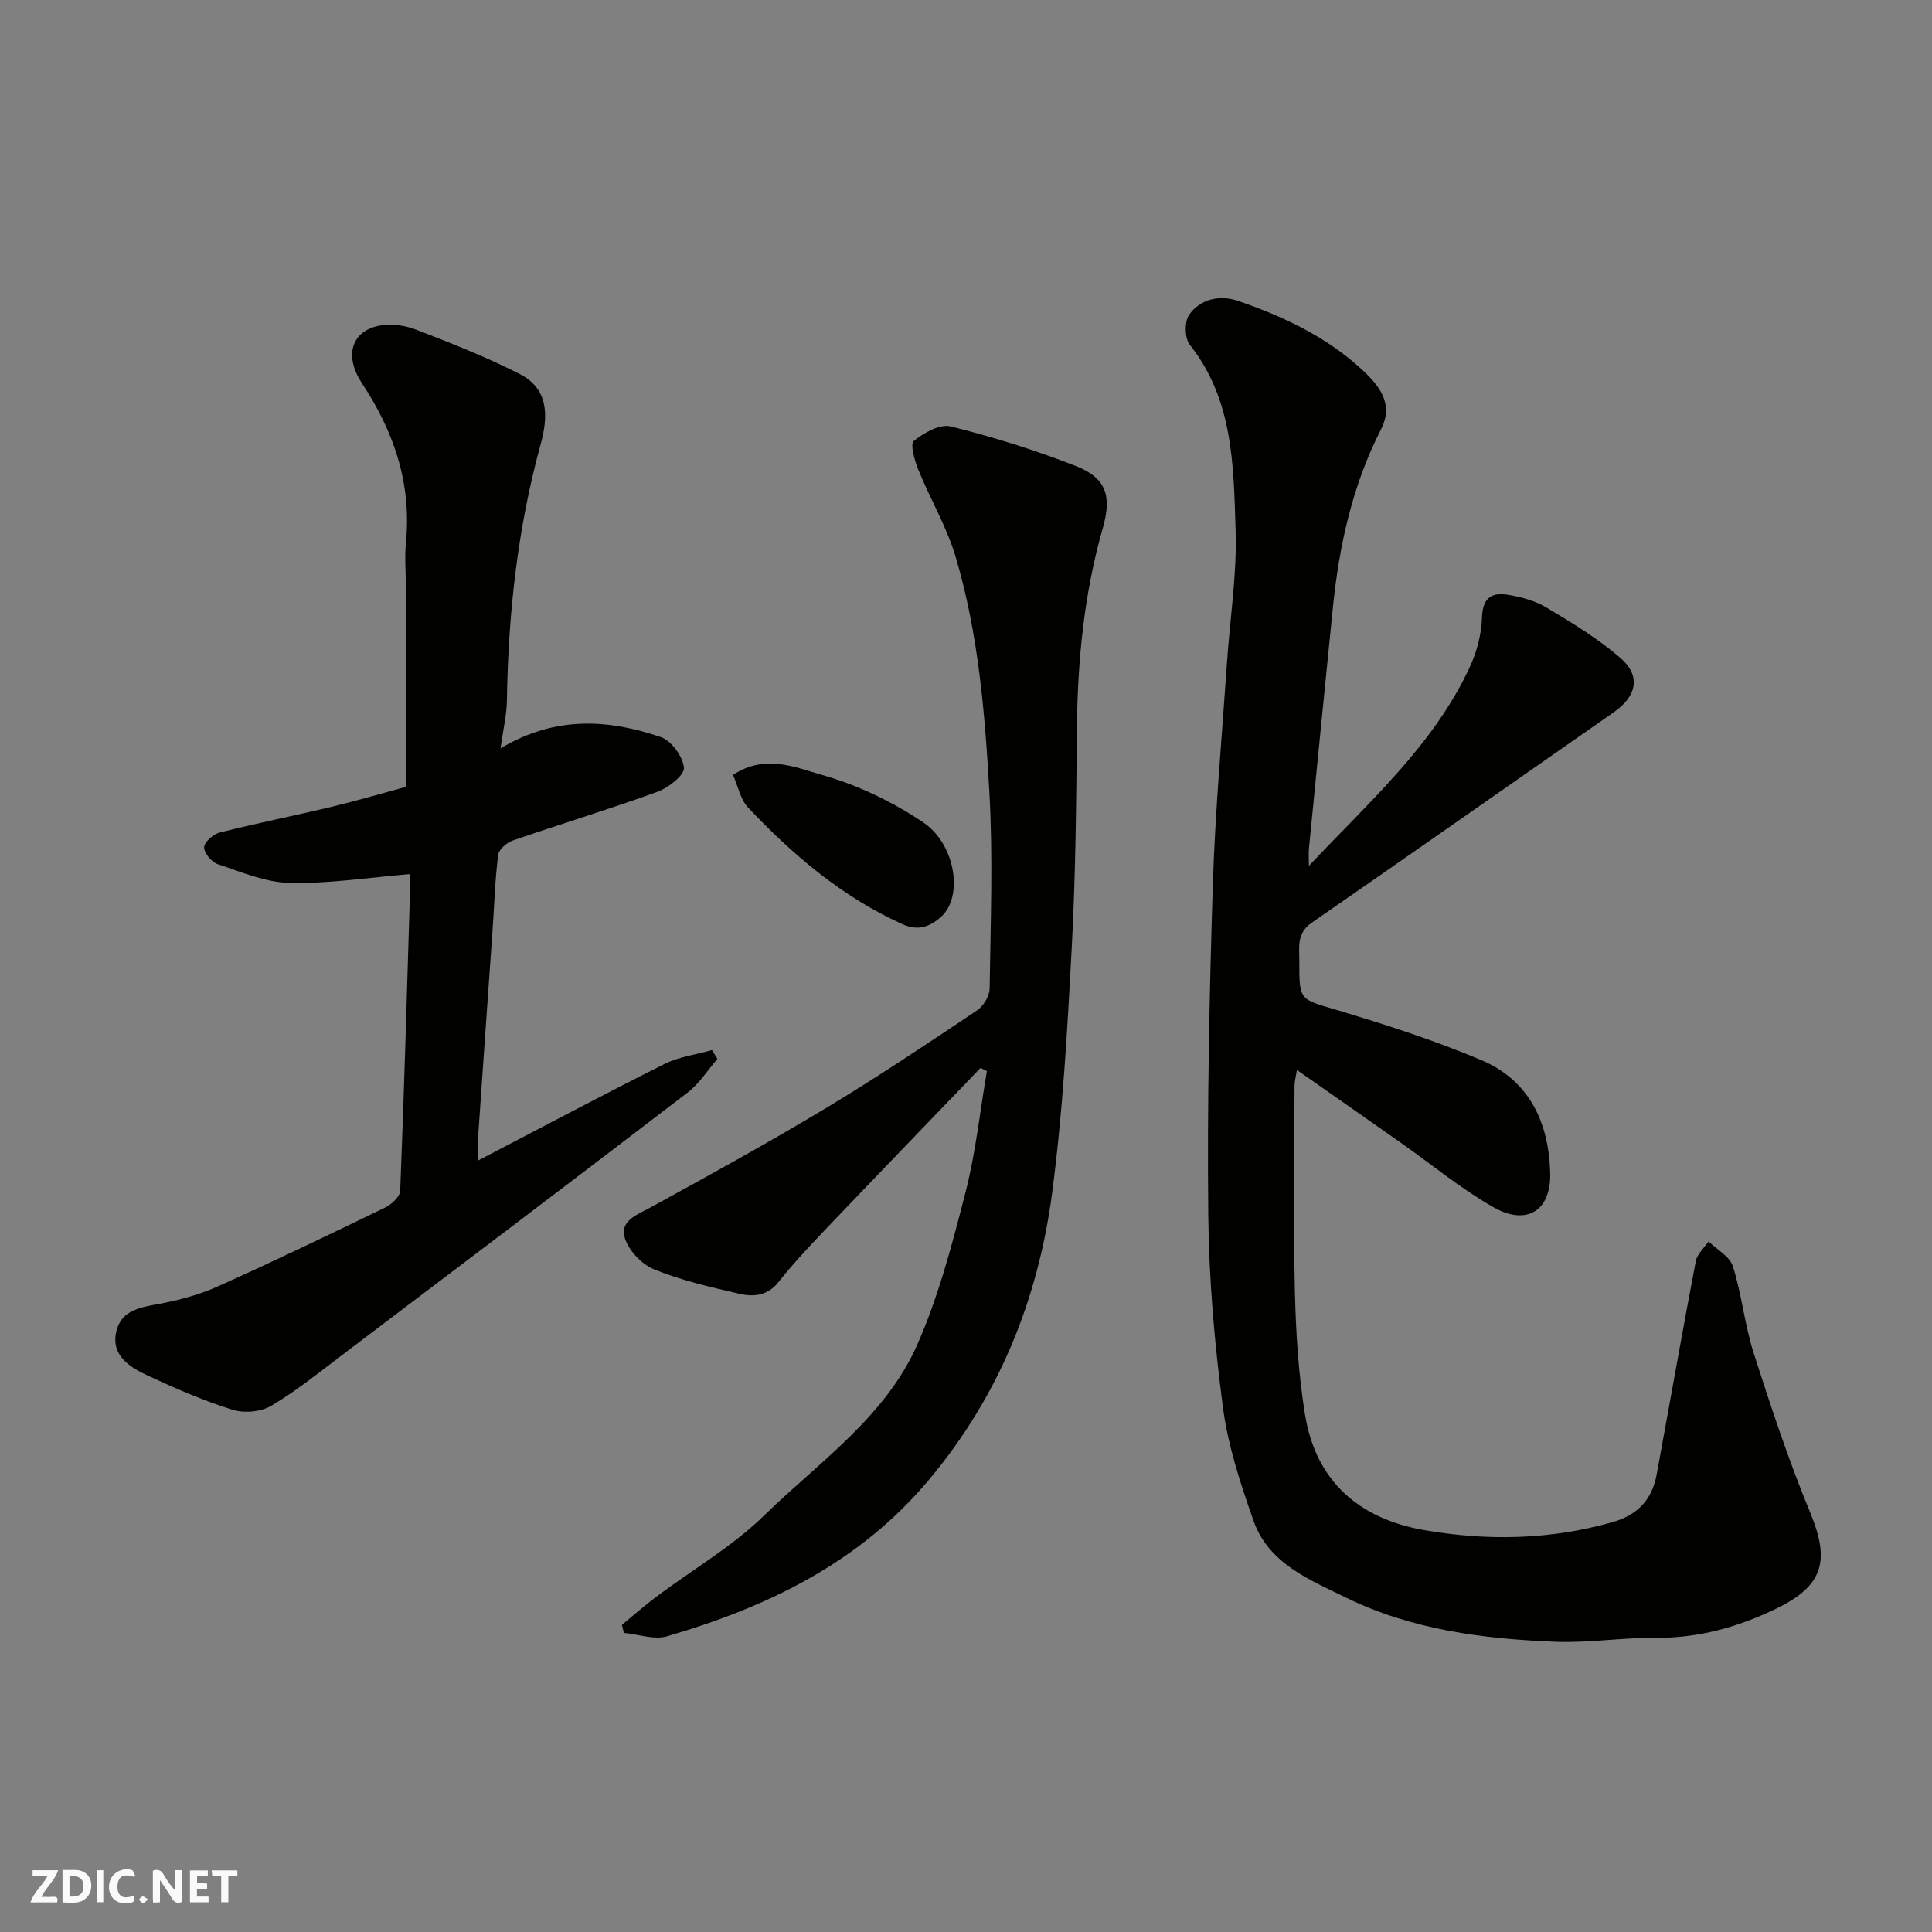
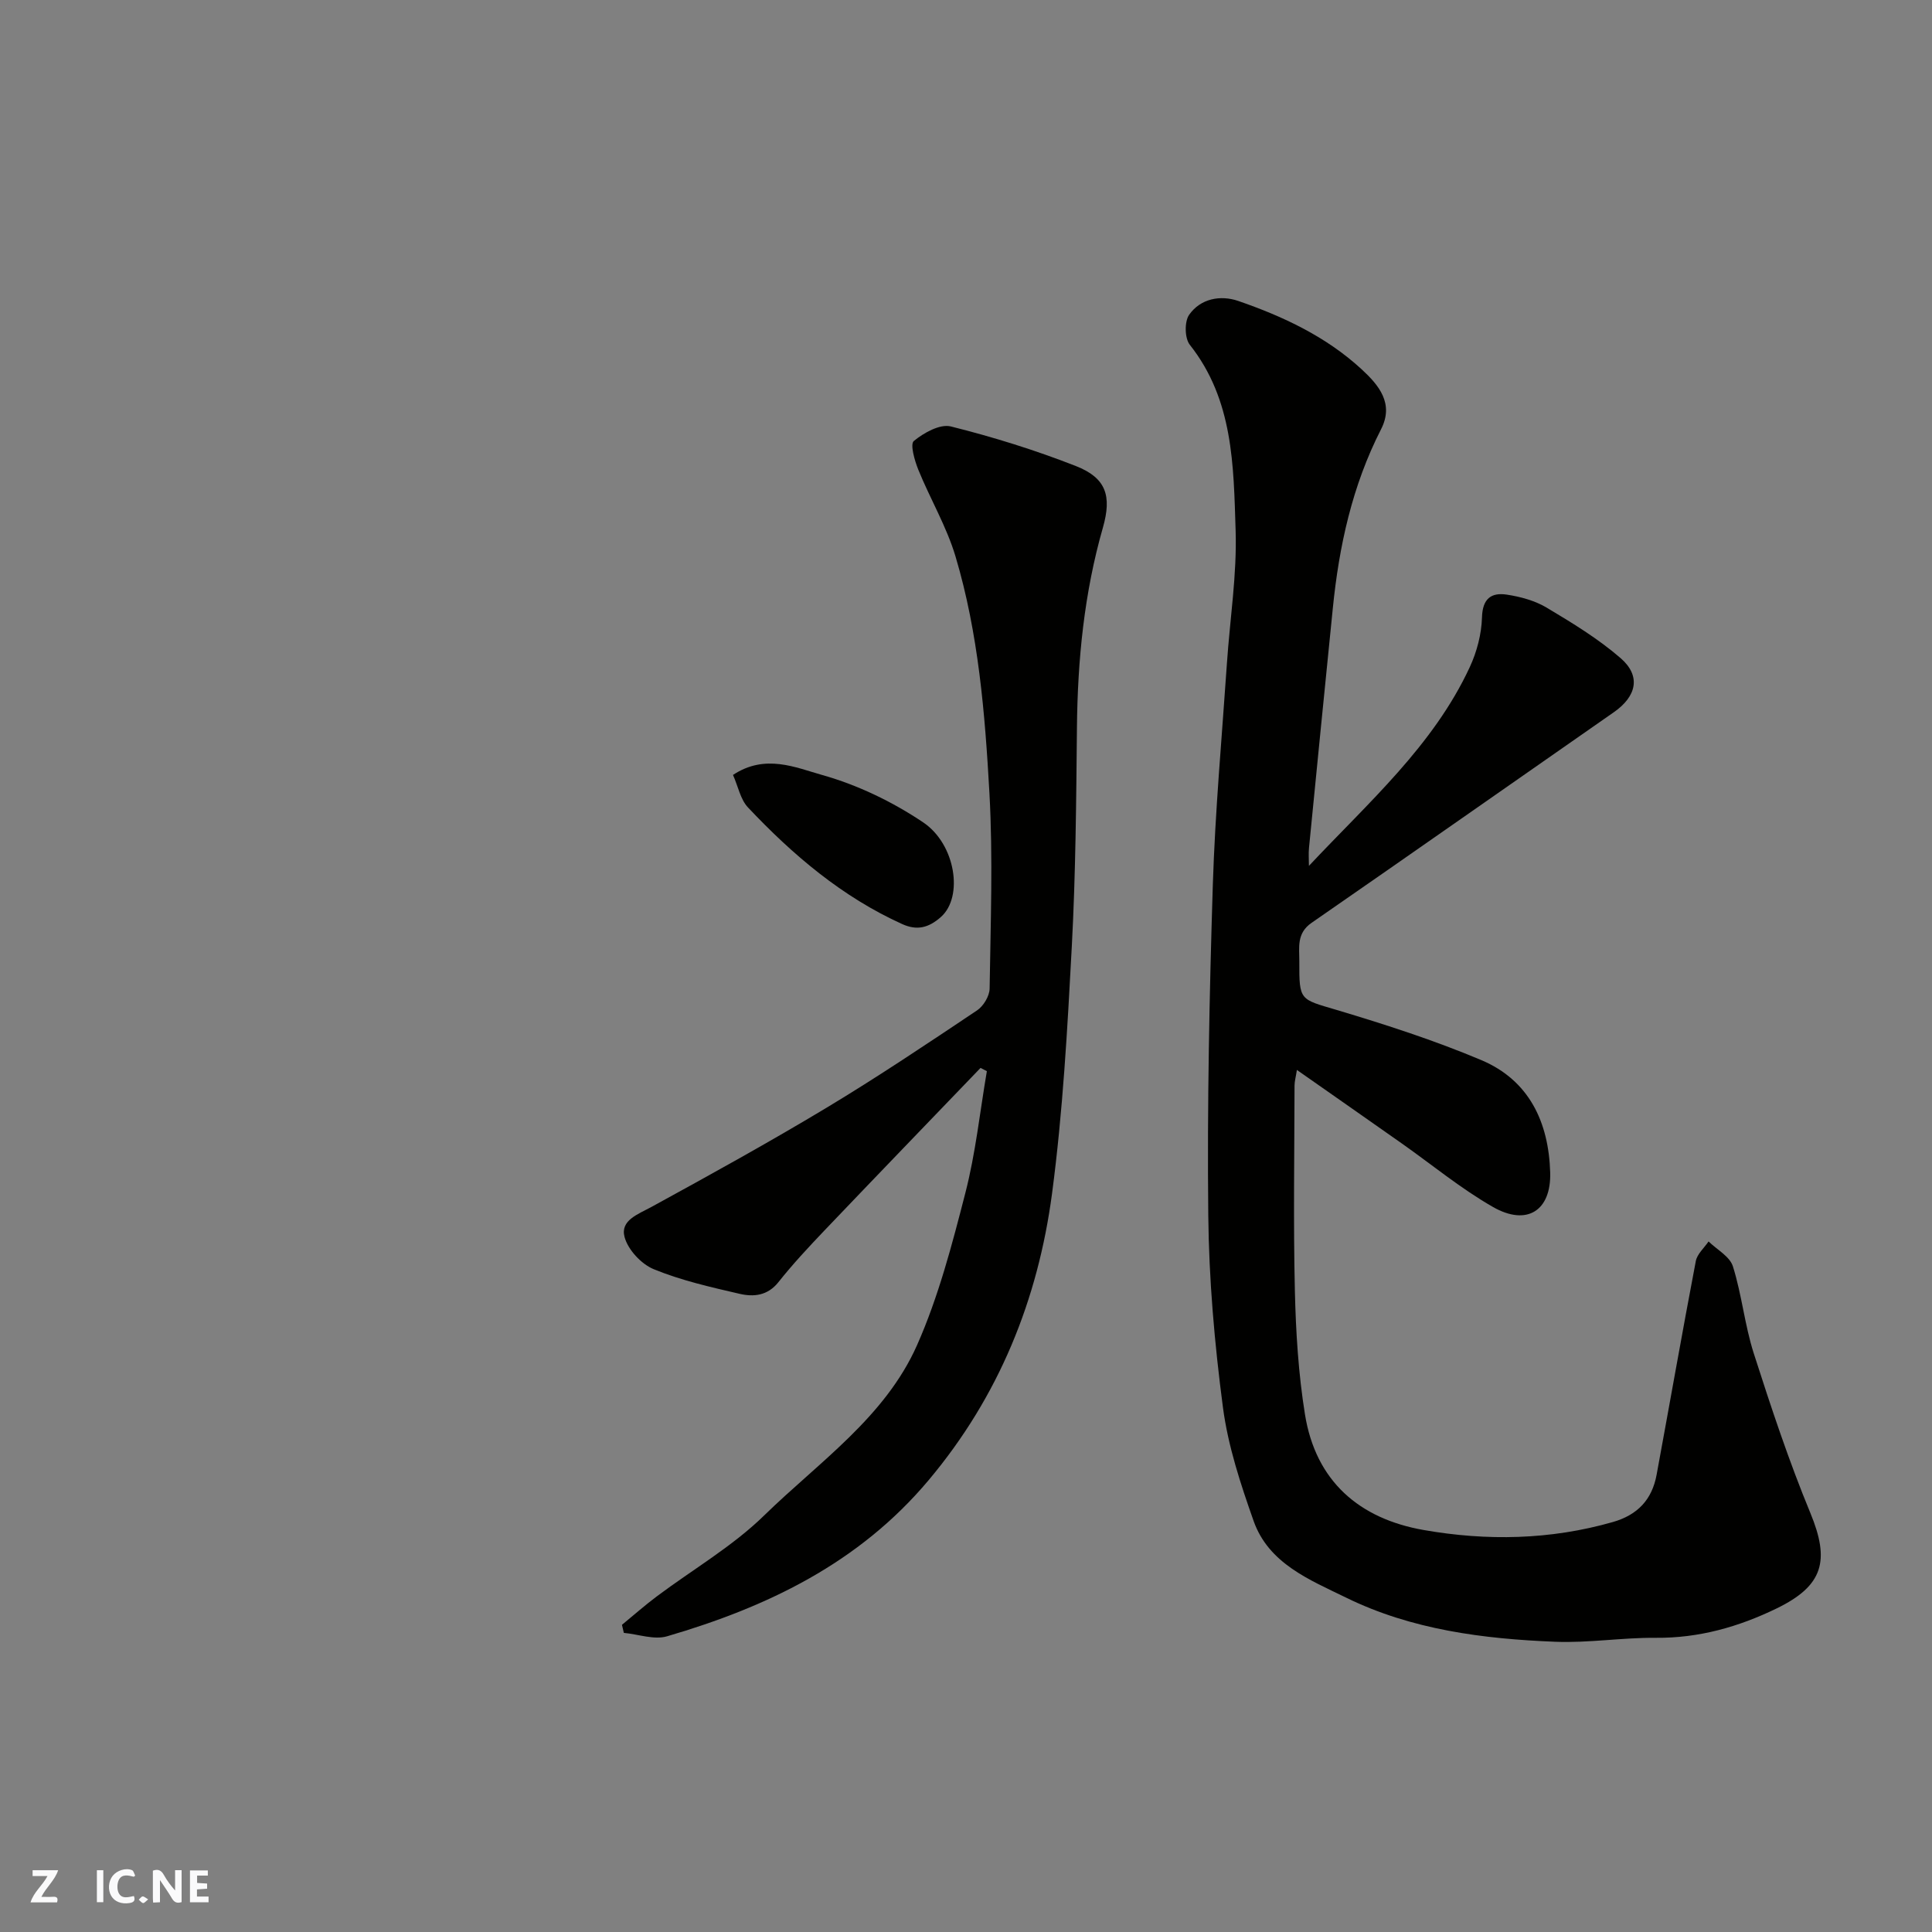
<svg xmlns="http://www.w3.org/2000/svg" enable-background="new 0 0 400 400" viewBox="0 0 400 400">
  <rect x="0" y="0" width="400" height="400" fill="#808080" stroke="none" />
  <g fill="#fafafb">
    <path d="m37.59 393.81c-.92.31-1.52.05-2-.78-.7-1.2-1.52-2.34-2.47-3.78v4.59c-.55.03-.95.05-1.41.07-.03-.37-.06-.64-.06-.91 0-1.91 0-3.81 0-5.7 1.13-.41 1.77-.03 2.29.91.62 1.11 1.38 2.14 2.31 3.19v-4.2h1.35v6.61z" />
-     <path d="m12.94 393.88v-6.75c1.9.19 3.93-.54 5.37 1.29.8 1.01.78 2.88.03 3.97-1.37 1.97-3.4 1.51-5.4 1.49m1.45-1.22c2.04.12 2.92-.58 2.89-2.21-.03-1.51-.98-2.19-2.89-2z" />
    <path d="m11.81 393.87h-5.49c.68-2.18 2.47-3.48 3.51-5.45h-3.08v-1.21h5.29c-.71 2.13-2.44 3.48-3.47 5.51.86 0 1.63.04 2.39-.01.79-.05 1.14.21.85 1.16" />
    <path d="m39.33 393.86v-6.61h3.7v1.07h-2.22v1.52c.68.04 1.34.09 2.07.13v1.07c-.72.05-1.38.09-2.1.14v1.48h2.4v1.19h-3.85z" />
    <path d="m27.71 388.56c-1.15-.3-2.46-.61-3.1.64-.37.73-.41 1.93-.06 2.67.63 1.35 1.99.93 3.17.68.35.94-.01 1.32-.93 1.46-1.62.25-3.05-.27-3.76-1.48-.73-1.24-.6-3.03.31-4.17.88-1.11 2.71-1.7 4-1.16.32.13.44.74.65 1.12-.1.08-.19.16-.28.24" />
-     <path d="m49.15 387.24v1.07c-.59.02-1.17.05-1.87.08v5.44h-1.48v-5.44h-1.85c-.05-.4-.08-.73-.13-1.15z" />
    <path d="m20.06 387.21h1.33v6.62h-1.33z" />
    <path d="m30.68 393.25c-.49.38-.8.79-1.05.76-.32-.05-.6-.45-.9-.7.26-.24.51-.64.8-.67.29-.04.62.3 1.15.61" />
  </g>
  <path d="m271 179.27c12.33-13.15 25.75-24.88 33.3-41.15 1.47-3.17 2.43-6.83 2.53-10.3.11-3.91 1.94-5.19 5.13-4.71 2.83.43 5.82 1.24 8.25 2.69 5.31 3.17 10.67 6.43 15.32 10.46 4.28 3.71 3.31 7.92-1.42 11.21-20.86 14.52-41.66 29.13-62.56 43.59-3.14 2.17-2.53 5.09-2.54 7.99-.03 8.2.11 7.78 7.77 10.06 10.1 3.02 20.2 6.28 29.9 10.37 9.91 4.18 13.96 12.85 14.27 23.25.24 7.91-4.8 11.19-11.85 7.16-6.63-3.79-12.6-8.73-18.87-13.15-7.05-4.96-14.12-9.9-21.72-15.22-.23 1.49-.49 2.37-.49 3.25-.03 14.16-.26 28.33.07 42.49.2 8.54.73 17.15 2.09 25.58 2.22 13.81 11.23 21.61 24.62 23.94 13.06 2.28 26.17 2.04 39.09-1.65 5.17-1.47 8.14-4.66 9.09-9.78 2.72-14.75 5.31-29.53 8.12-44.26.28-1.47 1.73-2.71 2.64-4.06 1.74 1.7 4.4 3.11 5.04 5.16 1.85 5.88 2.44 12.16 4.32 18.02 3.57 11.13 7.26 22.26 11.72 33.05 4.06 9.83 2.73 15.03-6.99 19.75-7.87 3.82-16.09 6.16-25.01 6.08-6.93-.06-13.89 1.09-20.8.82-14.91-.59-29.74-2.48-43.31-9.13-7.52-3.68-16.05-7.04-19.17-15.9-2.69-7.63-5.29-15.5-6.34-23.47-1.74-13.2-2.91-26.56-3.04-39.86-.24-22.76.23-45.54.94-68.29.48-15.32 1.88-30.61 2.92-45.91.62-9.2 2.1-18.43 1.8-27.6-.43-13.32-.45-26.96-9.48-38.36-1.07-1.35-1.13-4.78-.15-6.2 2.36-3.39 6.5-4.15 10.18-2.88 9.28 3.2 18.16 7.36 25.5 14.11 3.63 3.34 6.79 7.12 4.06 12.46-5.97 11.68-8.7 24.19-9.99 37.1-1.66 16.5-3.3 32.99-4.92 49.5-.13 1.24-.02 2.52-.02 3.79z" fill="#010100" />
-   <path d="m103.63 154.94c11.4-6.8 22.34-6.02 33.17-2.34 2.19.74 4.58 4.03 4.8 6.35.14 1.51-3.18 4.14-5.43 4.96-9.92 3.61-20.04 6.67-30.03 10.12-1.24.43-2.86 1.84-3 2.97-.64 5.06-.79 10.18-1.14 15.28-.99 14.13-2 28.25-2.96 42.38-.11 1.65-.02 3.31-.02 5.6 13.14-6.85 25.77-13.57 38.55-19.97 3.01-1.51 6.55-1.95 9.84-2.88.37.61.74 1.22 1.12 1.83-2.03 2.34-3.74 5.1-6.15 6.95-23.63 18.1-47.36 36.05-71.09 54.01-4.95 3.75-9.8 7.68-15.11 10.85-2.14 1.28-5.65 1.58-8.06.82-6.04-1.89-11.9-4.44-17.64-7.12-3.78-1.76-7.66-4.25-6.34-9.31 1.11-4.27 5.1-4.79 8.95-5.51 4.11-.77 8.27-1.91 12.07-3.62 11.62-5.22 23.1-10.73 34.56-16.29 1.34-.65 3.09-2.26 3.14-3.49.85-21.52 1.46-43.05 2.11-64.58.01-.48-.16-.97-.16-.97-8.35.69-16.59 1.99-24.81 1.82-5.02-.1-10.05-2.27-14.94-3.89-1.26-.42-2.83-2.33-2.79-3.5.04-1.09 1.9-2.71 3.22-3.04 7.72-1.95 15.55-3.5 23.3-5.36 5.35-1.29 10.64-2.85 15.23-4.1 0-14.14 0-27.88 0-41.62 0-3-.26-6.02.03-8.99 1.19-12.17-2.47-22.9-9.1-32.93-3.72-5.64-2.23-10.73 3.44-11.91 2.41-.5 5.32-.14 7.64.75 7.28 2.79 14.58 5.68 21.53 9.2 6.12 3.1 5.95 8.86 4.37 14.6-4.77 17.35-6.71 35.06-6.98 53.01-.05 3.02-.79 6.08-1.32 9.92z" fill="#010100" />
+   <path d="m103.63 154.94z" fill="#010100" />
  <path d="m128.77 336.4c2.39-1.96 4.72-4.02 7.19-5.87 7.44-5.58 15.67-10.34 22.26-16.78 11.3-11.03 25.01-20.31 31.64-35.24 4.44-10.02 7.26-20.84 10-31.5 2.13-8.25 3.02-16.82 4.46-25.24-.44-.22-.88-.45-1.31-.67-10.77 11.21-21.57 22.39-32.3 33.64-3.3 3.46-6.58 6.98-9.55 10.72-2.25 2.83-5.15 3.08-8.04 2.41-6.01-1.39-12.1-2.77-17.78-5.1-2.58-1.06-5.35-4.05-6.04-6.69-.9-3.43 2.78-4.67 5.58-6.2 12.16-6.65 24.31-13.36 36.19-20.5 10.62-6.39 20.92-13.3 31.22-20.19 1.32-.88 2.58-2.97 2.6-4.52.2-13.49.71-27.02-.04-40.48-.92-16.49-2.27-33.05-7.02-48.98-1.85-6.2-5.25-11.92-7.7-17.95-.77-1.9-1.74-5.3-.93-5.96 2.07-1.7 5.41-3.57 7.66-3.01 8.77 2.19 17.47 4.9 25.89 8.2 6.24 2.45 7.48 6.15 5.59 12.76-3.87 13.52-5.23 27.33-5.37 41.34-.15 15.1-.26 30.21-1.06 45.29-.91 17.09-1.85 34.23-4.09 51.18-2.92 22.01-10.98 42.02-25.53 59.36-14.43 17.2-33.38 26.27-54.19 32.36-2.68.78-5.95-.43-8.94-.71-.14-.56-.26-1.12-.39-1.67z" fill="#010100" />
  <path d="m151.76 160.44c6.67-4.42 12.97-1.53 18.48.02 7.33 2.06 14.55 5.54 20.89 9.8 6.74 4.53 8.35 15.41 3.71 19.56-2.61 2.33-5.02 2.86-8.03 1.51-12.47-5.64-22.68-14.33-31.95-24.16-1.56-1.65-2.03-4.32-3.1-6.73z" fill="#010100" />
</svg>